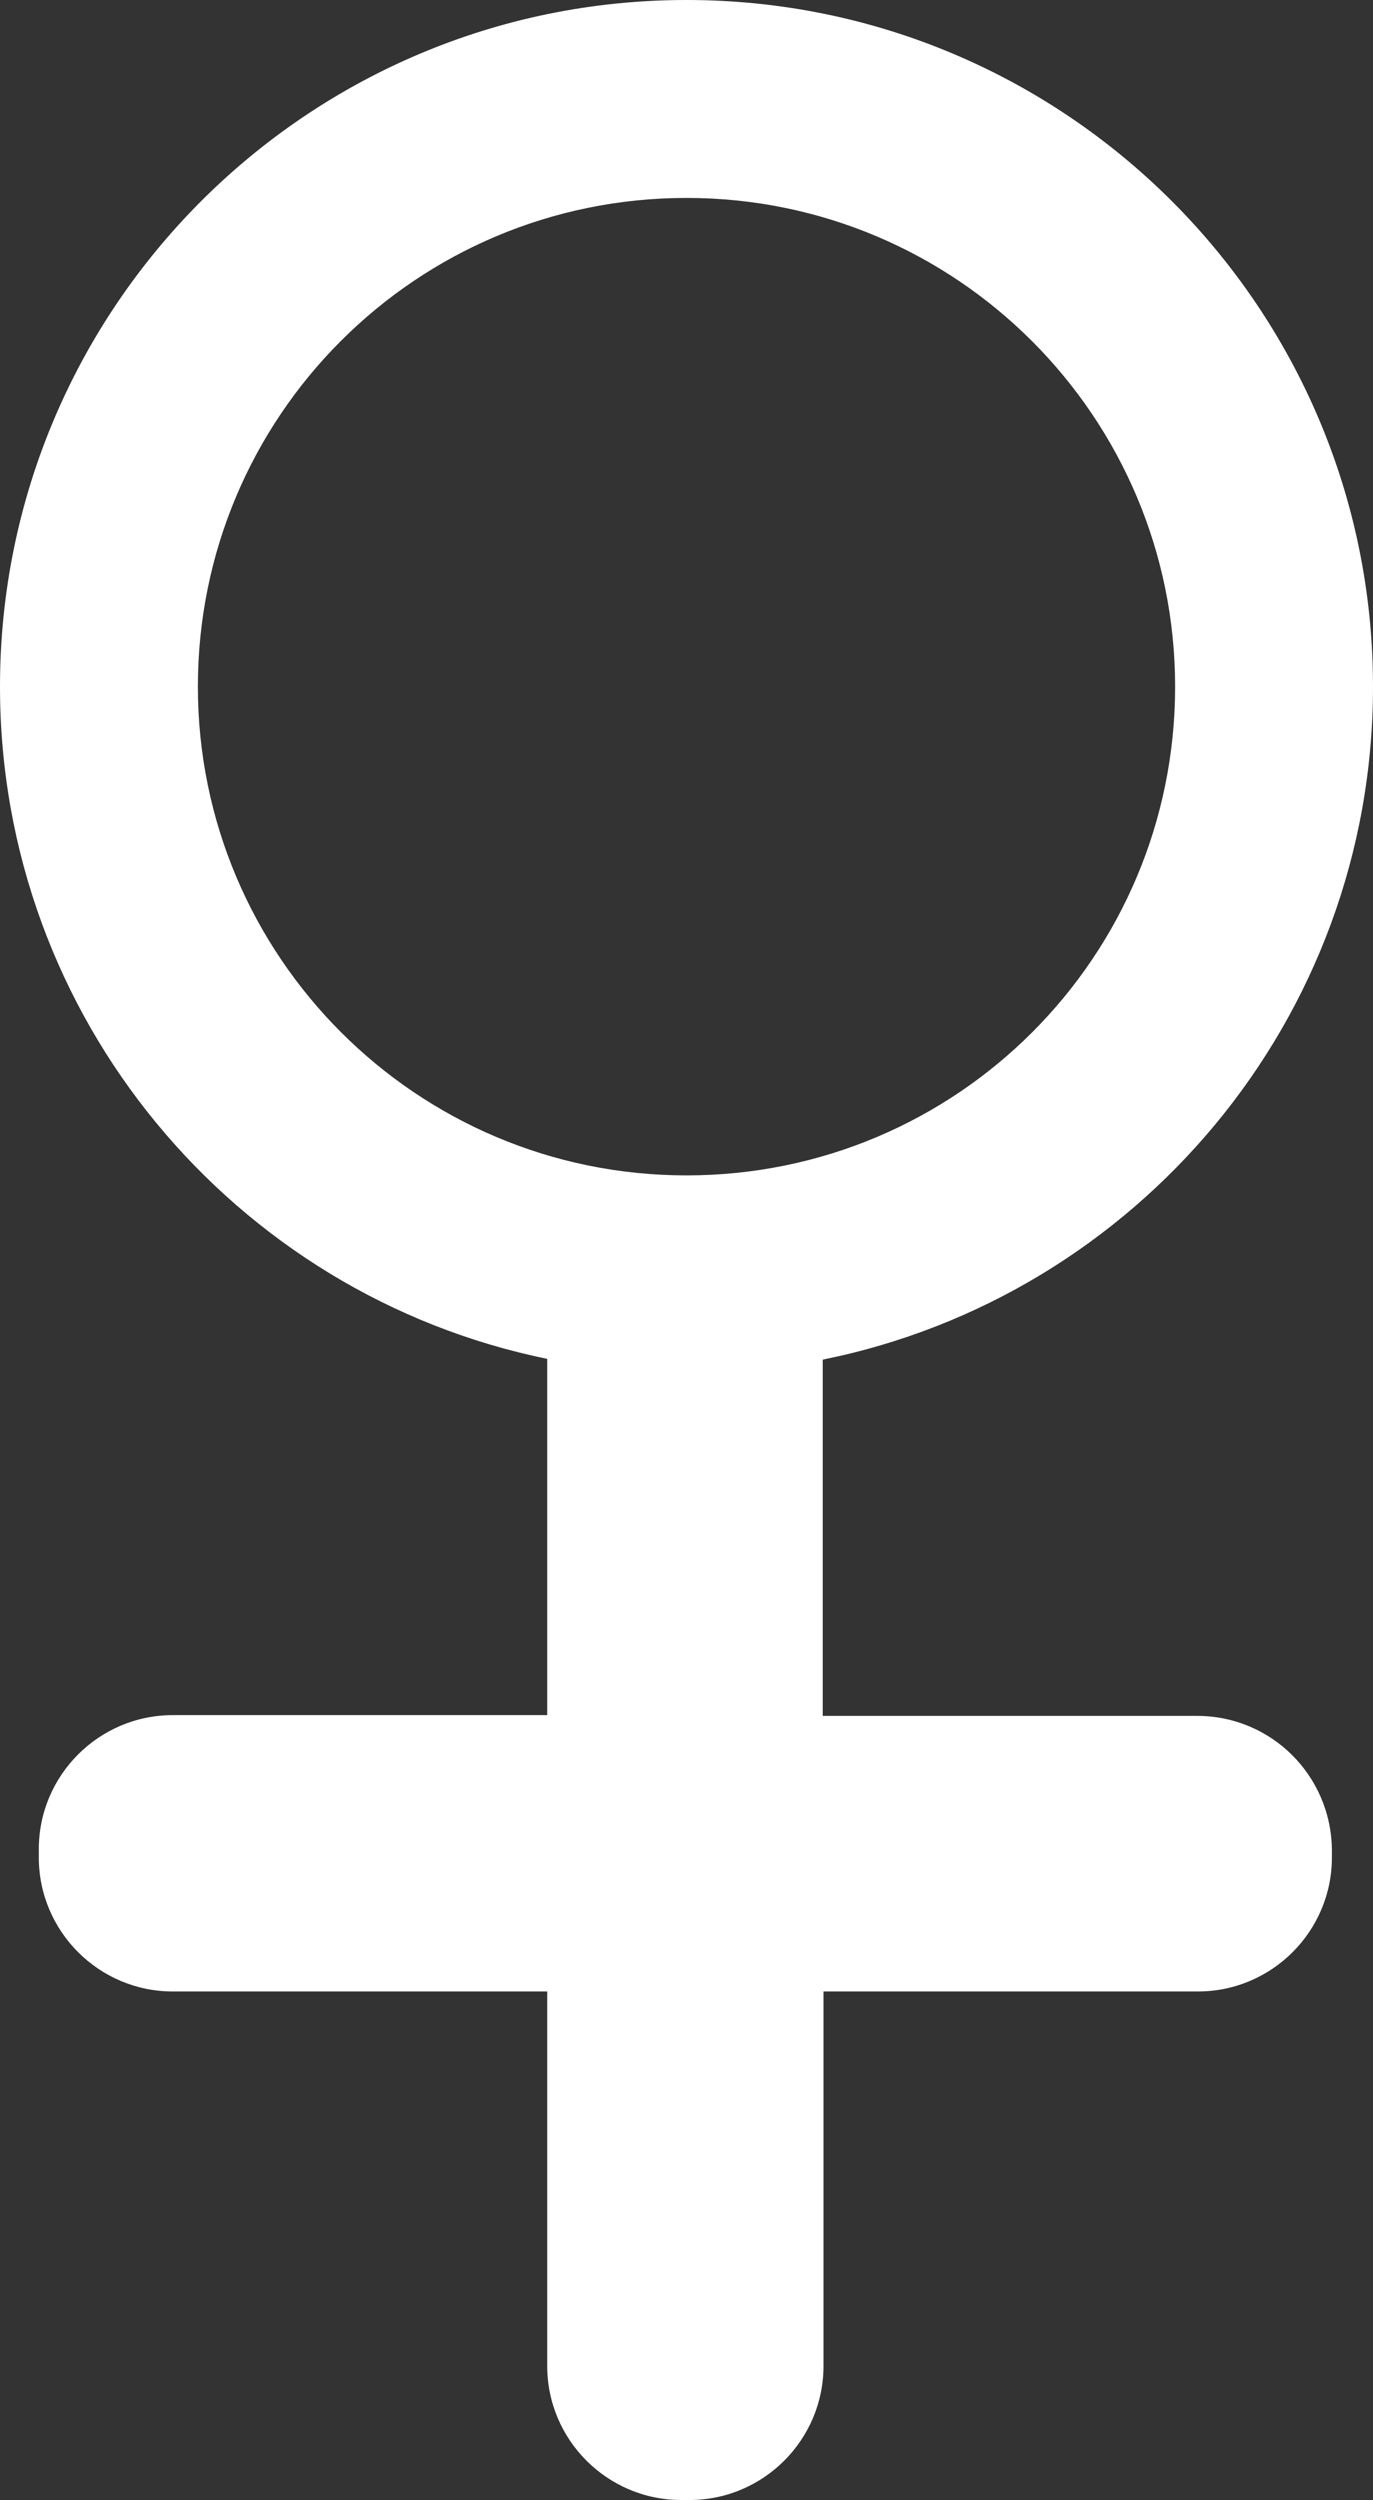
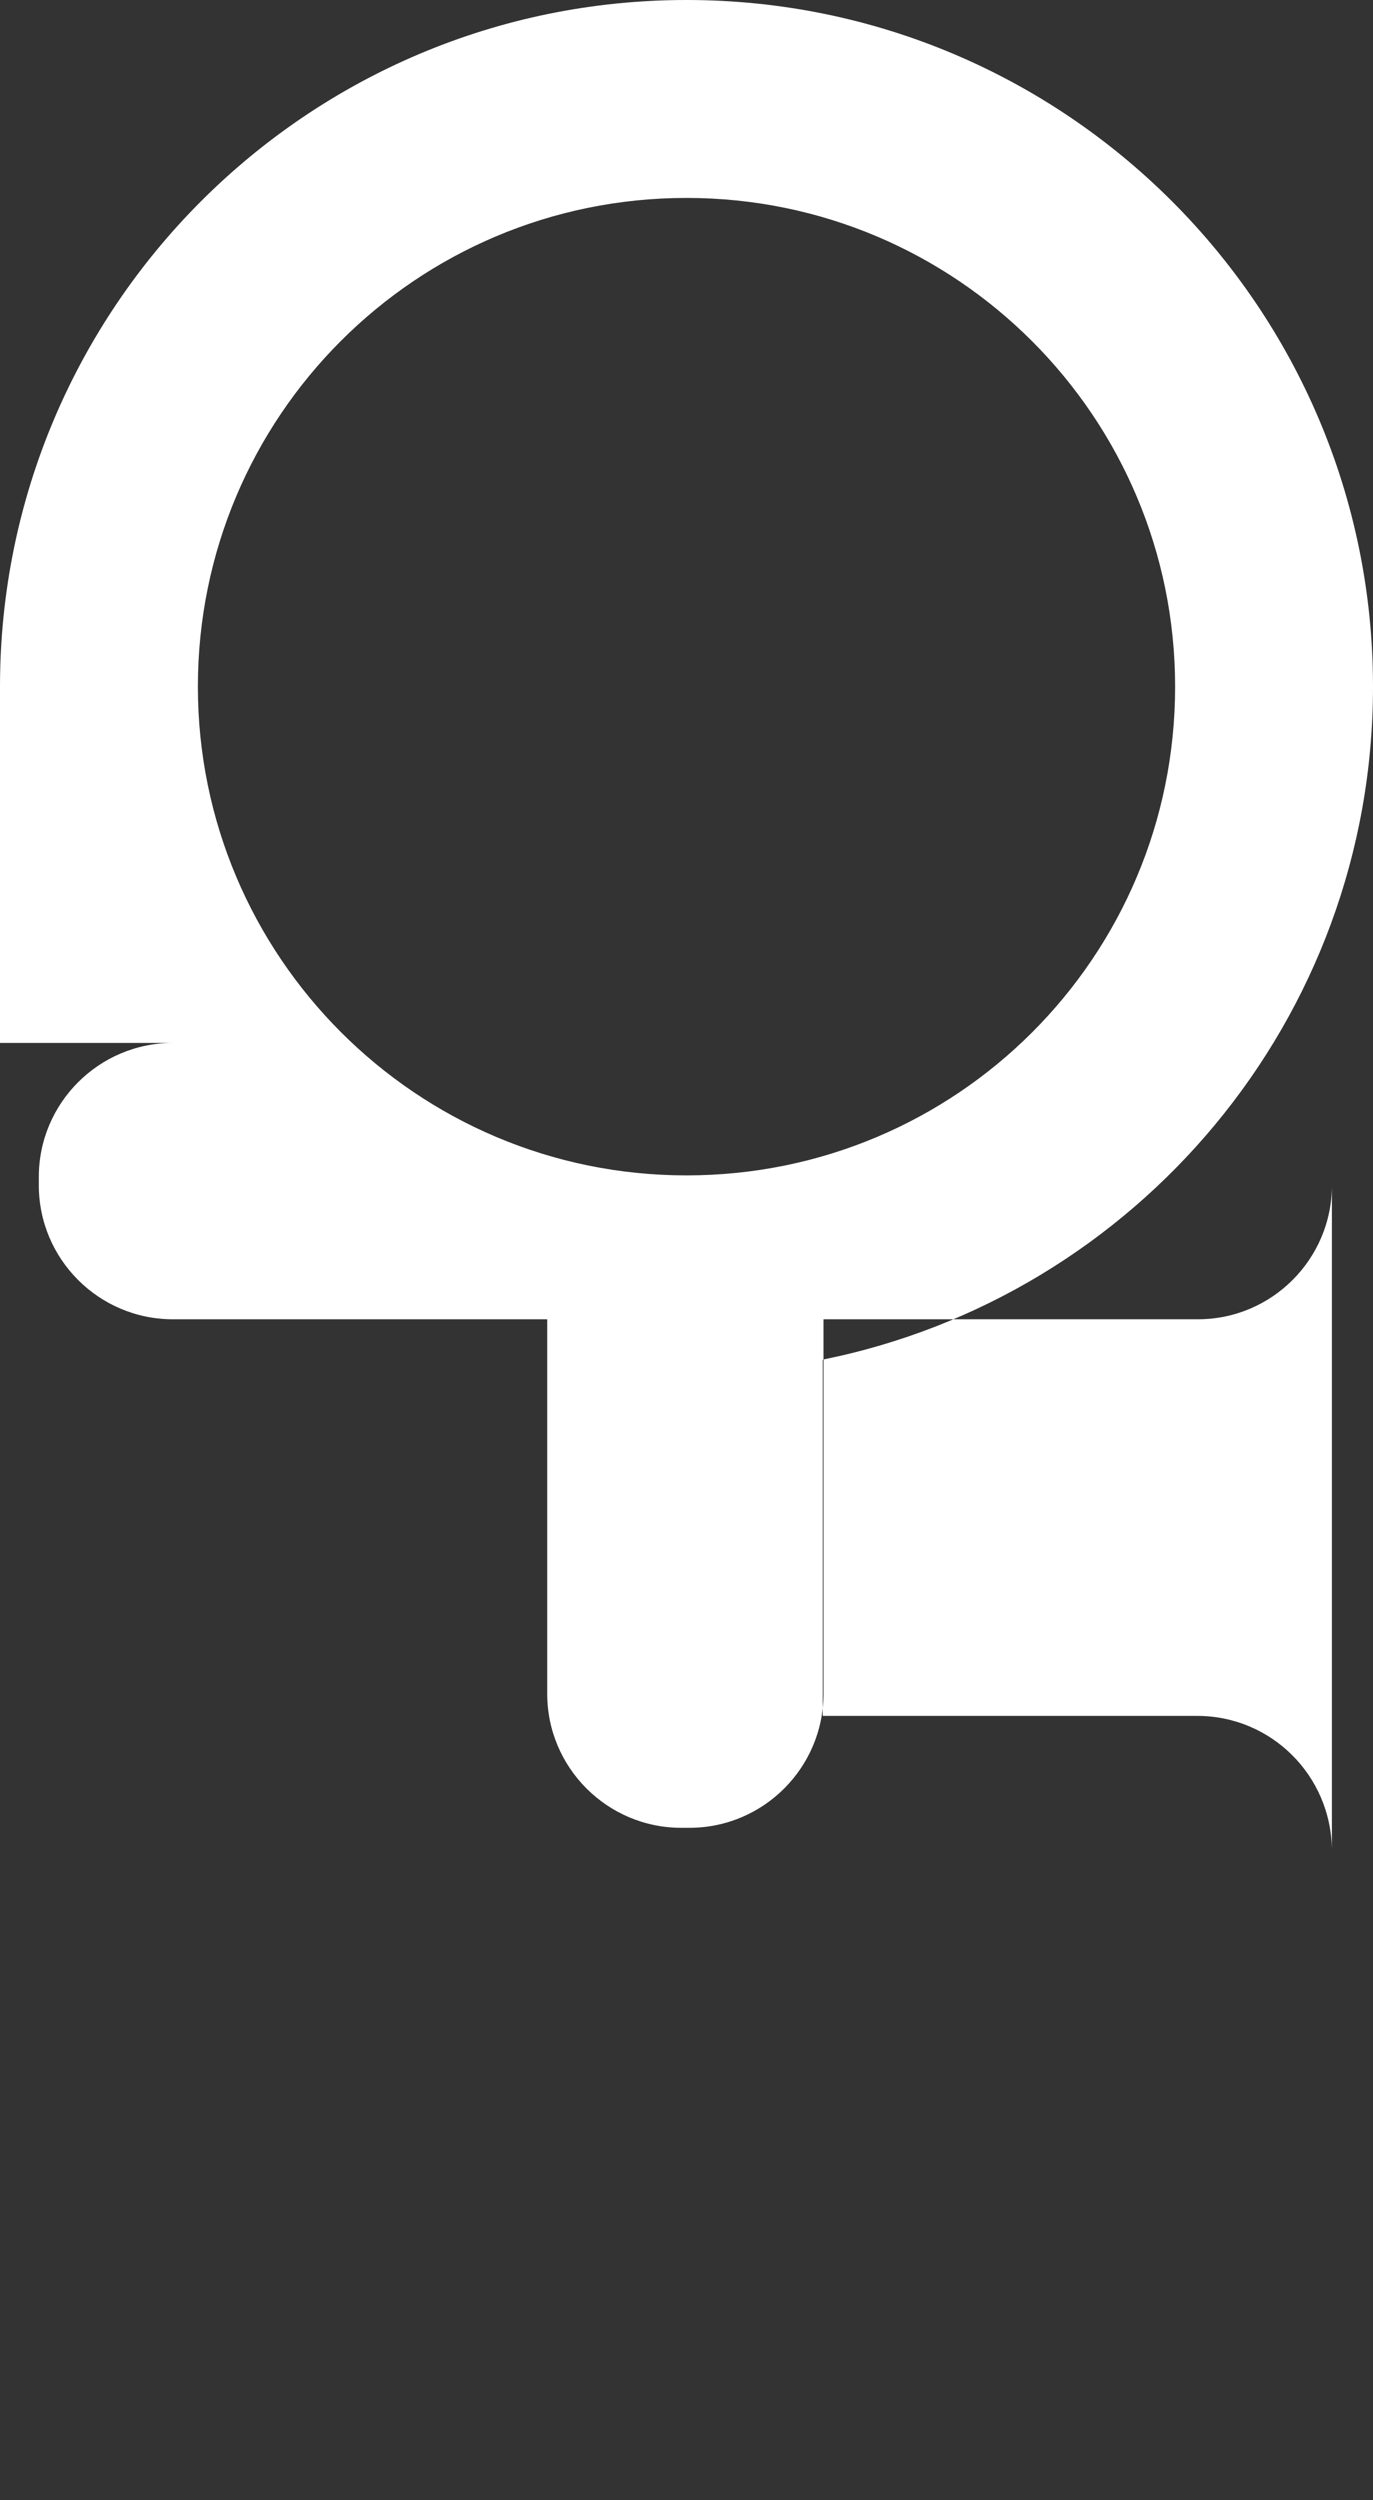
<svg xmlns="http://www.w3.org/2000/svg" version="1.0" id="Layer_1" x="0px" y="0px" viewBox="0 0 180.4 328.4" style="enable-background:new 0 0 180.4 328.4;" xml:space="preserve">
  <rect x="0" y="0" width="180.4" height="328.4" fill="#333333" stroke="none" />
  <style type="text/css">
	.st0{fill:#FFFFFF;}
</style>
-   <path class="st0" d="M157.3,225.4h-49.2v-46.8c41.2-8.3,72.3-44.7,72.3-88.4C180.4,40.4,140,0,90.2,0S0,40.4,0,90.2  c0,43.5,30.8,79.9,71.9,88.3v46.8H22.7c-9.7,0-17.6,7.9-17.6,17.6v1.1c0,9.7,7.9,17.6,17.6,17.6h49.2v49.2c0,9.7,7.9,17.6,17.6,17.6  h1.1c9.7,0,17.6-7.9,17.6-17.6v-49.2h49.2c9.7,0,17.6-7.9,17.6-17.6V243C174.9,233.2,167,225.4,157.3,225.4z M90.2,154.4  c-35.5,0-64.2-28.8-64.2-64.2C26,54.7,54.7,26,90.2,26c35.5,0,64.2,28.8,64.2,64.2C154.4,125.7,125.7,154.4,90.2,154.4z" />
+   <path class="st0" d="M157.3,225.4h-49.2v-46.8c41.2-8.3,72.3-44.7,72.3-88.4C180.4,40.4,140,0,90.2,0S0,40.4,0,90.2  v46.8H22.7c-9.7,0-17.6,7.9-17.6,17.6v1.1c0,9.7,7.9,17.6,17.6,17.6h49.2v49.2c0,9.7,7.9,17.6,17.6,17.6  h1.1c9.7,0,17.6-7.9,17.6-17.6v-49.2h49.2c9.7,0,17.6-7.9,17.6-17.6V243C174.9,233.2,167,225.4,157.3,225.4z M90.2,154.4  c-35.5,0-64.2-28.8-64.2-64.2C26,54.7,54.7,26,90.2,26c35.5,0,64.2,28.8,64.2,64.2C154.4,125.7,125.7,154.4,90.2,154.4z" />
</svg>